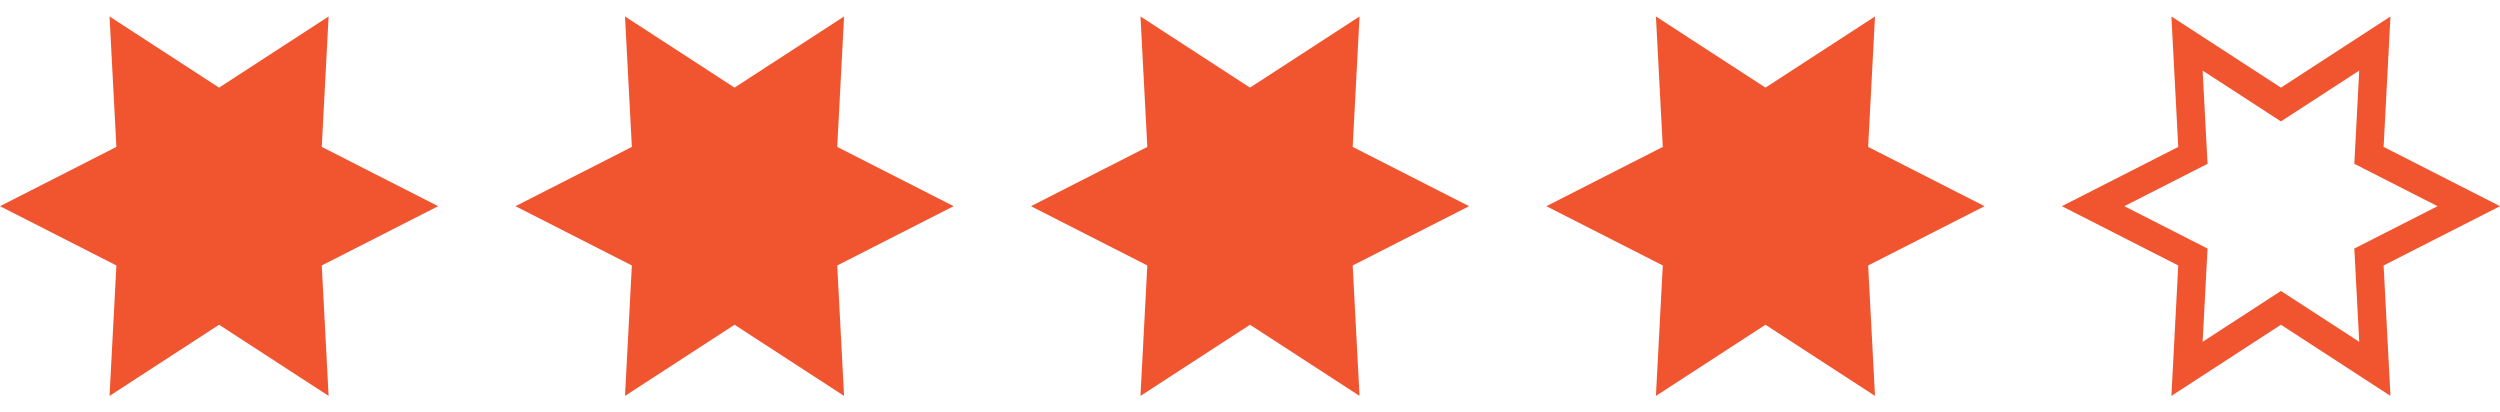
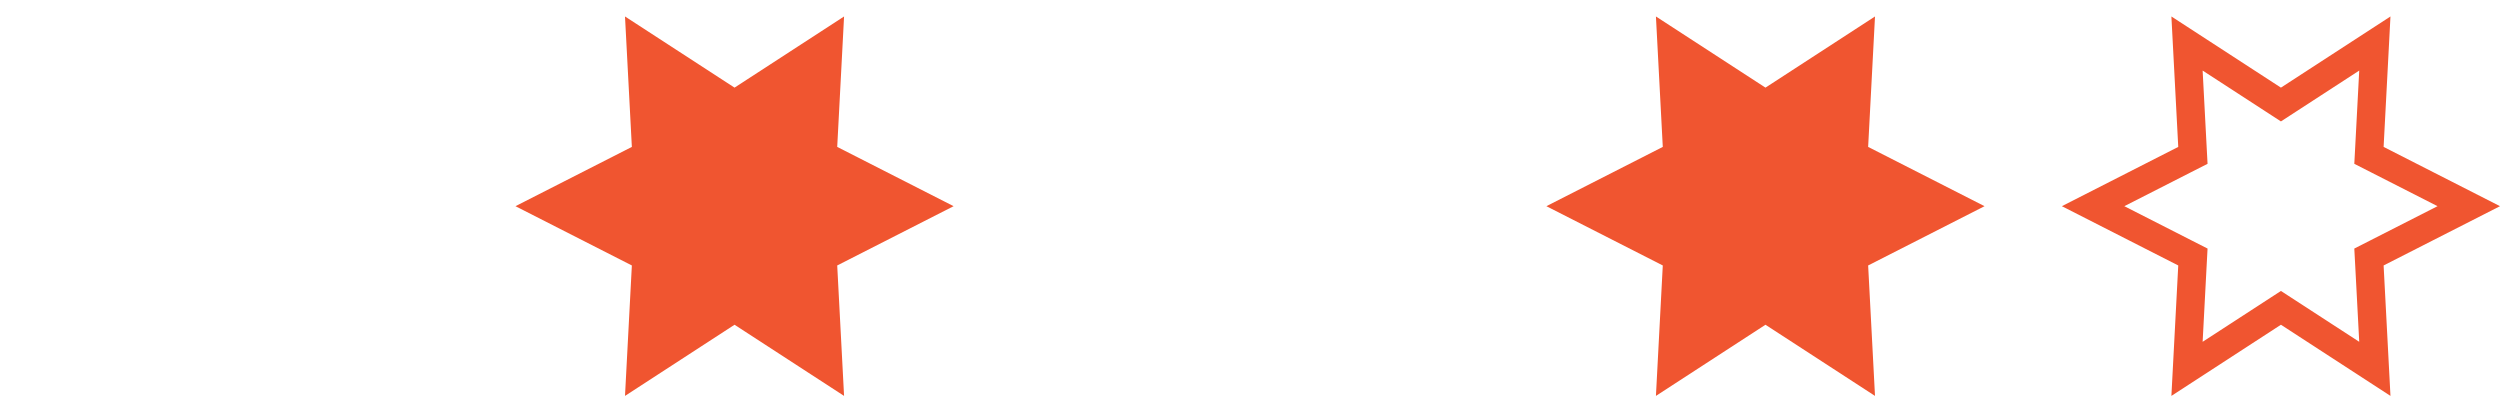
<svg xmlns="http://www.w3.org/2000/svg" viewBox="0 0 97 16" width="97px" height="16px">
-   <polygon points="17 8 12.484 5.7 12.75 .639 8.5 3.4 4.25 .639 4.516 5.7 0 8 4.516 10.3 4.25 15.361 8.5 12.6 12.75 15.361 12.484 10.3 17 8" fill="rgb(240,85,48)" />
  <polygon points="37 8 32.484 5.7 32.75 .639 28.5 3.4 24.25 .639 24.516 5.7 20 8 24.516 10.3 24.25 15.361 28.5 12.6 32.75 15.361 32.484 10.3 37 8" fill="rgb(240,85,48)" />
-   <polygon points="57 8 52.484 5.7 52.75 .639 48.5 3.4 44.25 .639 44.516 5.7 40 8 44.516 10.3 44.25 15.361 48.5 12.6 52.75 15.361 52.484 10.3 57 8" fill="rgb(240,85,48)" />
  <polygon points="77 8 72.484 5.7 72.75 .639 68.5 3.4 64.25 .639 64.516 5.7 60 8 64.516 10.3 64.25 15.361 68.5 12.6 72.75 15.361 72.484 10.3 77 8" fill="rgb(240,85,48)" />
  <path d="m91.538,2.738l-.153,2.904-.038.714.637.324,2.592,1.32-2.592,1.32-.637.324.038.714.153,2.904-2.439-1.584-.599-.389-.599.389-2.439,1.584.153-2.904.038-.714-.637-.324-2.592-1.32,2.592-1.32.637-.324-.038-.714-.153-2.904,2.439,1.584.599.389.599-.389,2.439-1.584m1.212-2.099l-4.25,2.761-4.25-2.761.266,5.061-4.516,2.3,4.516,2.3-.266,5.061,4.25-2.761,4.25,2.761-.266-5.061,4.516-2.3-4.516-2.3.266-5.061h0Z" fill="rgb(240,85,48)" />
</svg>